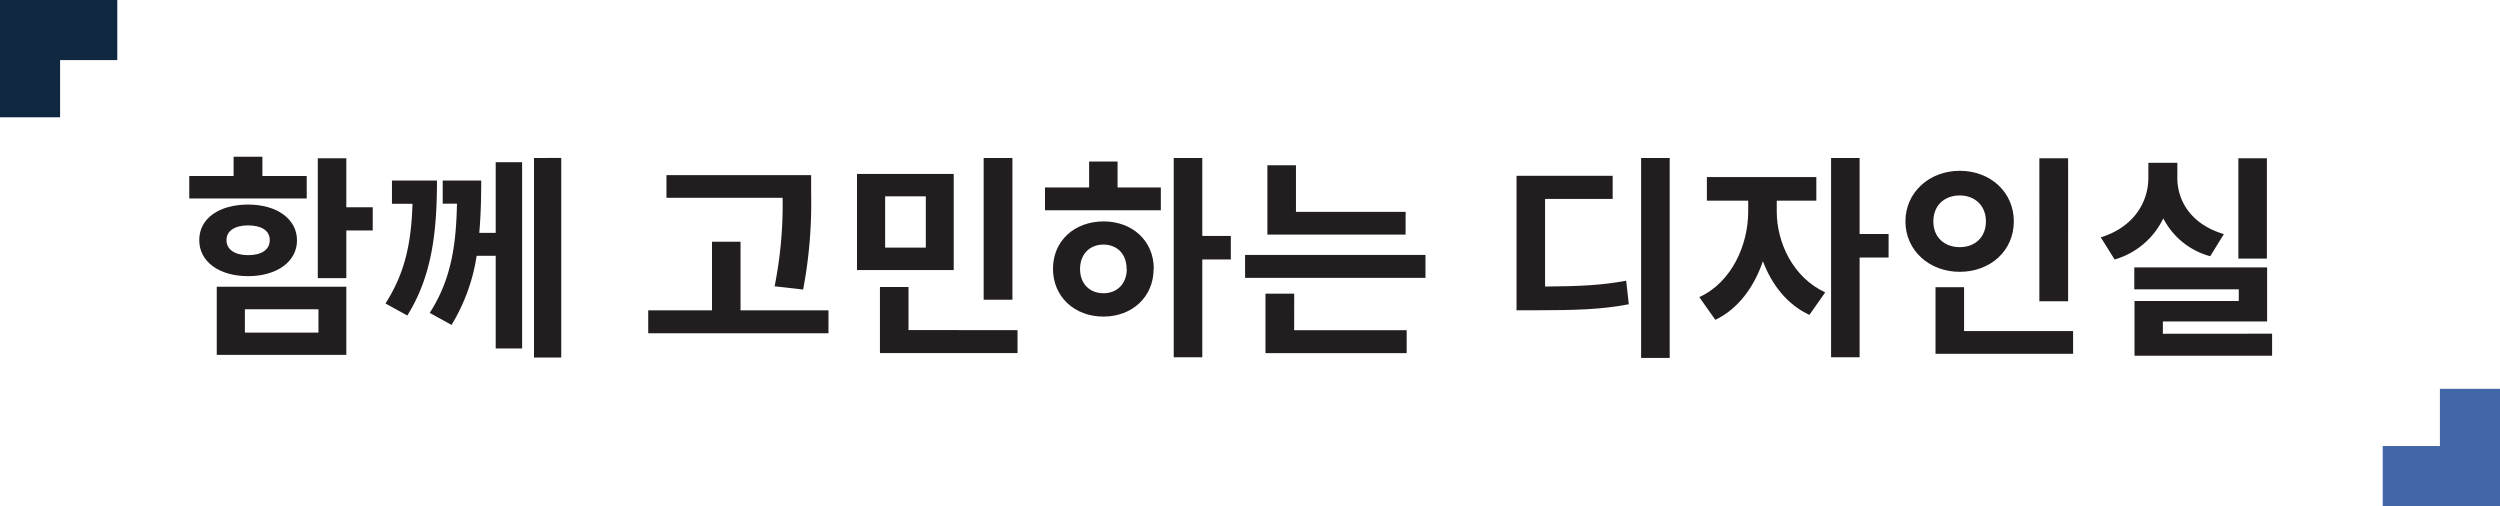
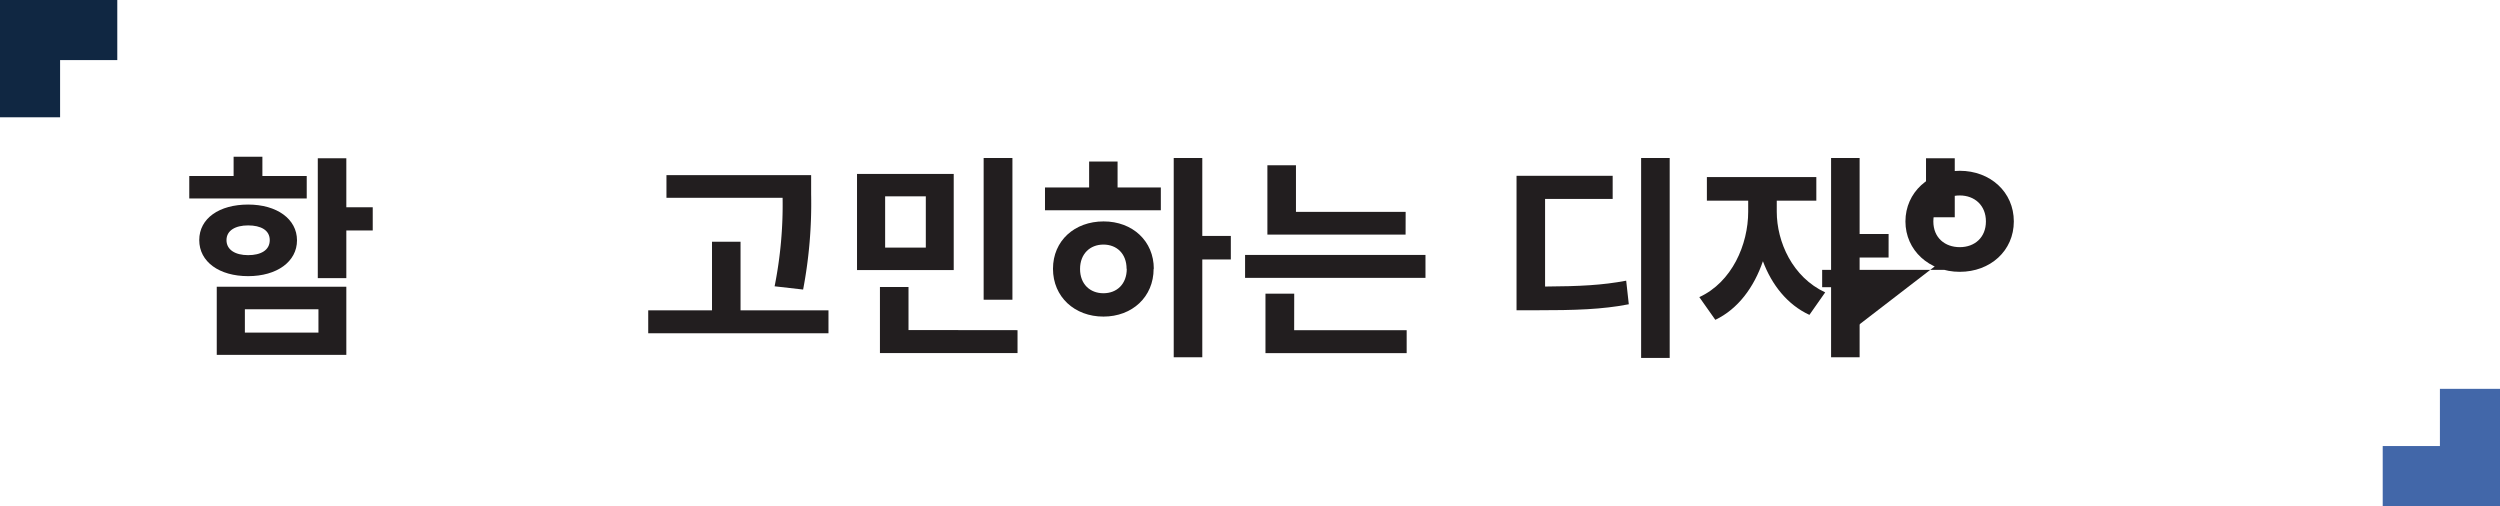
<svg xmlns="http://www.w3.org/2000/svg" viewBox="0 0 832.16 168.46">
  <defs>
    <style>.cls-1{fill:#221e1f;}.cls-2{fill:#102742;}.cls-3{fill:#4267a9;}</style>
  </defs>
  <g id="레이어_2" data-name="레이어 2">
    <g id="Layer_1" data-name="Layer 1">
      <path class="cls-1" d="M102.1,66.07H63V58.58H77.76V52.17h9.58v6.41H102.1ZM82.59,91.92c-9.58,0-16.27-4.75-16.27-12S73,68.09,82.59,68.09,98.86,72.91,98.86,80,92.17,91.92,82.59,91.92ZM72.15,95.45h43.13v22.68H72.15ZM82.59,84.93c4.25,0,7.2-1.65,7.2-5s-3-4.9-7.2-4.9-7.2,1.66-7.2,4.9S78.34,84.93,82.59,84.93Zm-1.08,25.78H106v-7.77H81.51Zm42.56-34h-8.79V92.57h-9.5V52.68h9.5V69h8.79Z" />
-       <path class="cls-1" d="M145.45,60.09c0,16.85-1.59,31.69-9.87,44.93l-7.27-4c6.62-10.37,8.57-20.3,9-33.19h-6.84V60.09ZM165,54h8.79v62H165V85.15h-6.34a62.31,62.31,0,0,1-8.35,23l-7.27-4c7.27-11.3,8.78-22.83,9.07-36.36h-4.75V60.09h12.82c0,6-.15,11.74-.65,17.43H165Zm21.82-1.44V119h-9.07V52.6Z" />
      <path class="cls-1" d="M275.77,103.3v7.63h-60V103.3H237V80.47h9.5V103.3Zm-17.93-8a138.5,138.5,0,0,0,2.66-29.45H221.84V58.29H270v6.34a153.08,153.08,0,0,1-2.67,31.75Z" />
      <path class="cls-1" d="M317.46,89.9H285.27v-32h32.19Zm21.24,20v7.63H292.9v-22h9.51v14.33ZM308.17,65.35H294.63V82.41h13.54ZM337,99.77h-9.58V52.6H337Z" />
      <path class="cls-1" d="M372,62.4h14.4V70H347.84V62.4h14.69V53.76H372Zm12,27.07c0,9.36-7.13,15.91-16.71,15.91S350.5,98.83,350.5,89.47s7.2-15.77,16.85-15.77S384.06,80.25,384.06,89.47Zm-9,0c0-5-3.25-8.06-7.71-8.06s-7.78,3.09-7.78,8.13,3.32,8.07,7.78,8.07S375.06,94.58,375.06,89.47Zm34.7-3.1h-9.5v32.55h-9.51V52.6h9.51V78.53h9.5Z" />
      <path class="cls-1" d="M474.49,84.86V92.5H414.44V84.86Zm-43.71,25.06h37.45v7.63h-47V97.75h9.57Zm37.09-31.83h-46V55h9.51V70.53h36.51Z" />
      <path class="cls-1" d="M514.3,95.38c11.6-.08,19-.44,27-1.95l.87,7.85c-9,1.73-17.43,2-31.54,2H504.8V58.51h32v7.7H514.3ZM555.78,52.6v66.54h-9.51V52.6Z" />
      <path class="cls-1" d="M591.42,70.46c0,10.08,5.25,21.82,16.12,26.86l-5.25,7.49c-7.35-3.39-12.53-10-15.48-17.86-2.95,8.64-8.28,15.91-15.84,19.51l-5.33-7.56c10.87-5,16.27-17.49,16.27-28.44V66.79H568.16V58.94h36.43v7.85H591.42Zm37.22,15.27H619v33.19h-9.5V52.6H619V77.88h9.65Z" />
-       <path class="cls-1" d="M652.33,90.48c-10.16,0-18.08-7.13-18.08-16.78s7.92-16.85,18.08-16.85,18,7.06,18,16.85S662.48,90.48,652.33,90.48Zm0-8.21c5,0,8.71-3.24,8.71-8.57s-3.74-8.64-8.71-8.64-8.79,3.17-8.79,8.64S647.43,82.27,652.33,82.27Zm37.73,27.94v7.56h-45.8V95.59h9.51v14.62Zm-1.66-9.94h-9.57V52.68h9.57Z" />
-       <path class="cls-1" d="M735.71,85.29a24.79,24.79,0,0,1-15.63-12.6,25.87,25.87,0,0,1-16.2,13.68L699.27,79c11-3.39,15.84-11.74,15.84-19.8v-5h9.65v5c0,7.85,4.75,15.55,15.48,18.72Zm20.59,25.78v7.35H710.5V100.2h34.71V96.31H710.43V89h44.21V107h-34.7v4.1Zm-1.73-25h-9.5V52.68h9.5Z" />
+       <path class="cls-1" d="M652.33,90.48c-10.16,0-18.08-7.13-18.08-16.78s7.92-16.85,18.08-16.85,18,7.06,18,16.85S662.48,90.48,652.33,90.48Zm0-8.21c5,0,8.71-3.24,8.71-8.57s-3.74-8.64-8.71-8.64-8.79,3.17-8.79,8.64S647.43,82.27,652.33,82.27Zv7.56h-45.8V95.59h9.51v14.62Zm-1.66-9.94h-9.57V52.68h9.57Z" />
      <polygon class="cls-2" points="20 39.04 0 39.04 0 0 39.04 0 39.04 20 20 20 20 39.04" />
      <polygon class="cls-3" points="832.16 168.47 793.12 168.47 793.12 148.47 812.16 148.47 812.16 129.43 832.16 129.43 832.16 168.47" />
    </g>
  </g>
</svg>